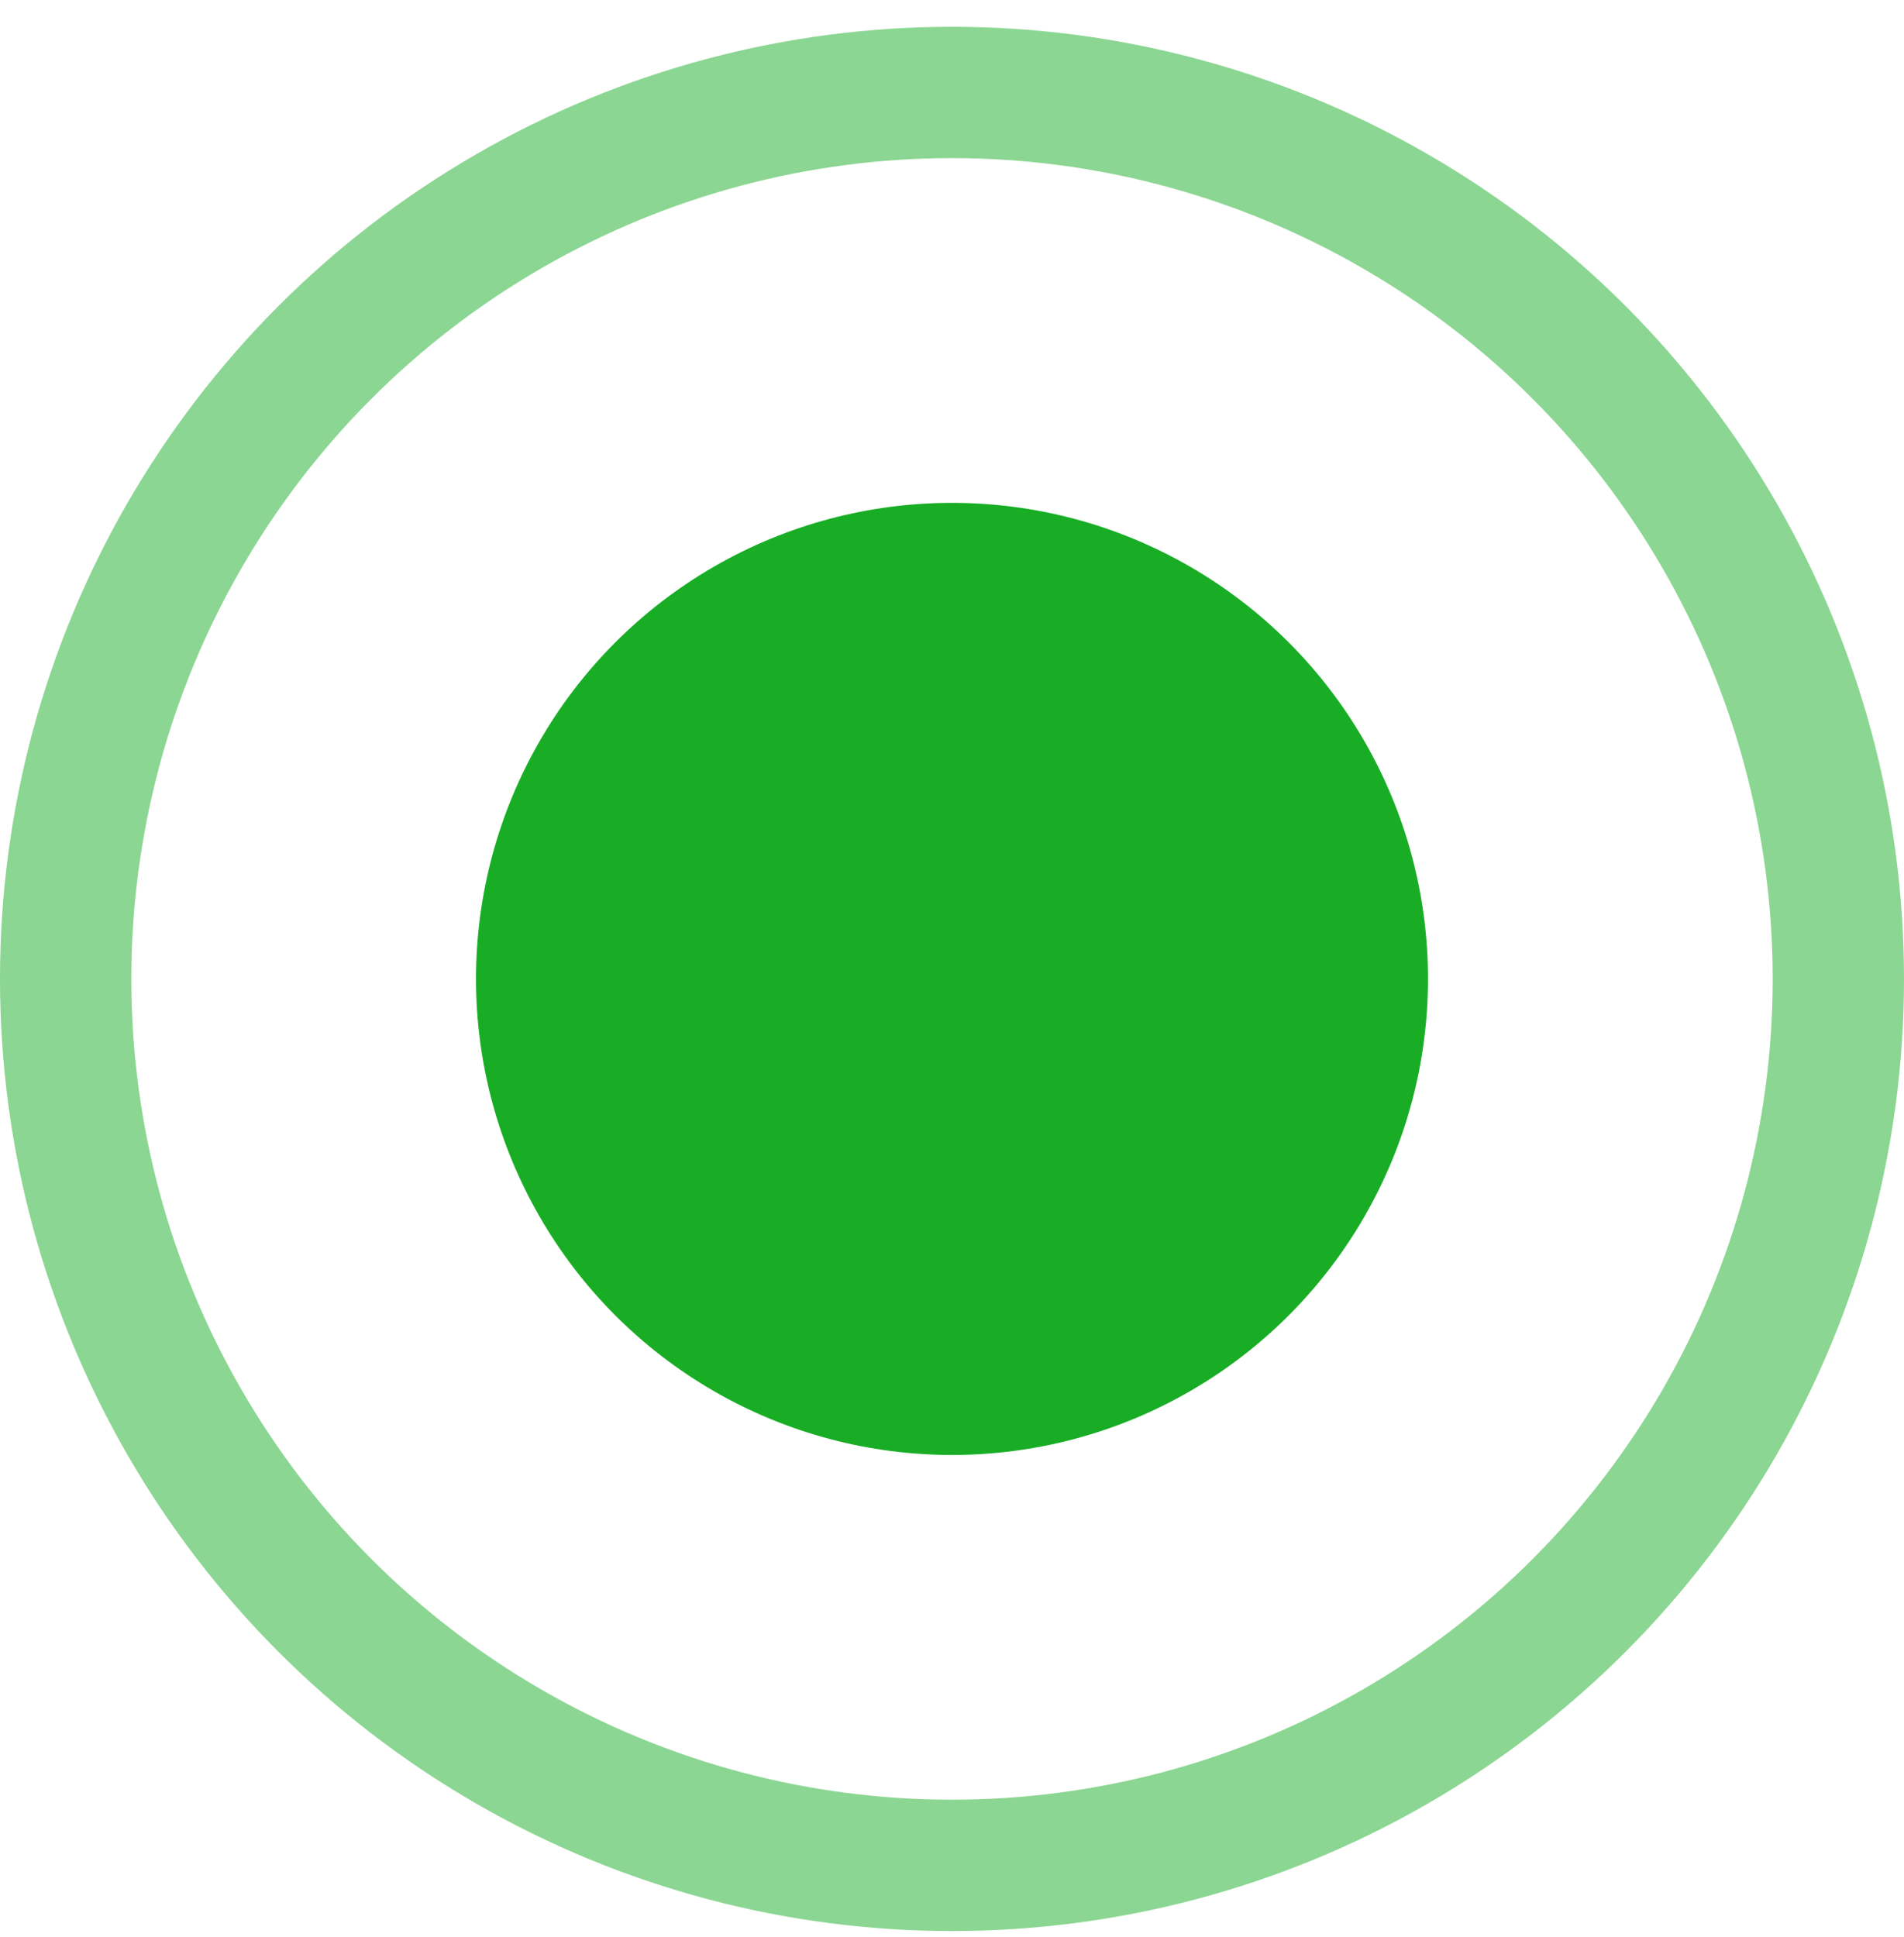
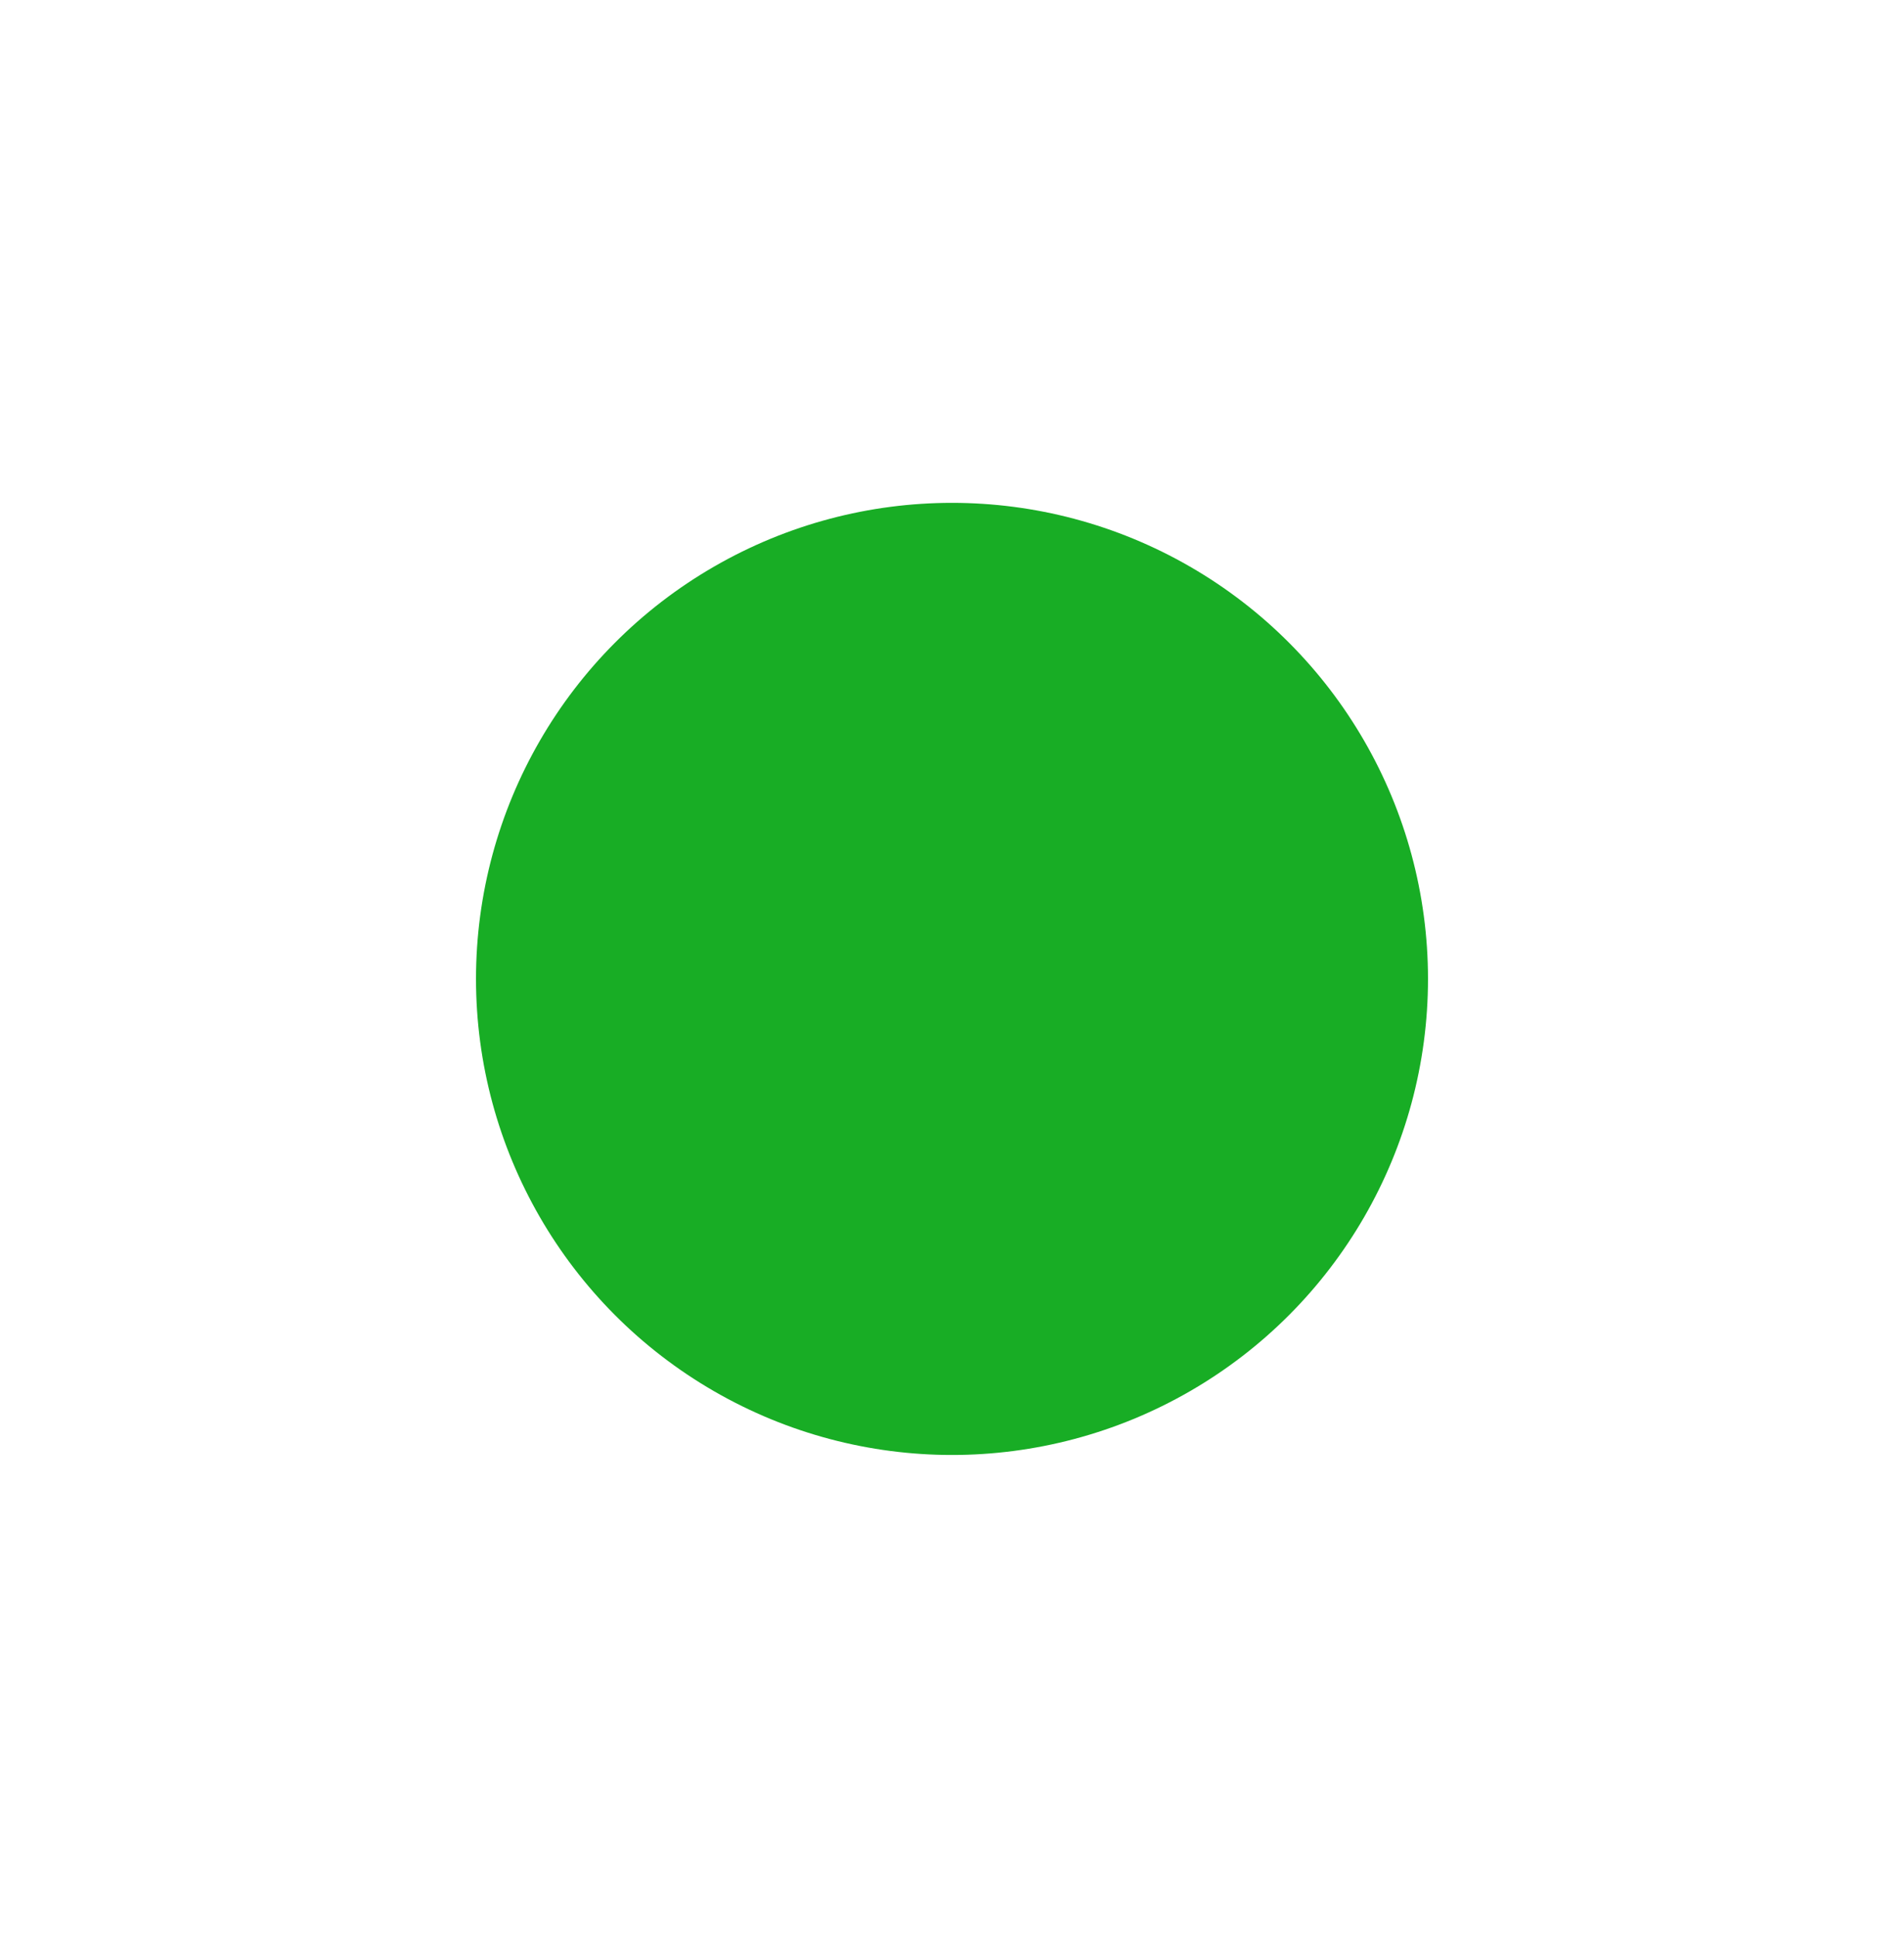
<svg xmlns="http://www.w3.org/2000/svg" width="58" height="59" viewBox="0 0 58 59" fill="none">
-   <circle cx="29" cy="29.816" r="27" stroke="#8BD692" stroke-width="4" />
  <circle cx="29" cy="29.816" r="14.5" fill="#18AD25" />
</svg>